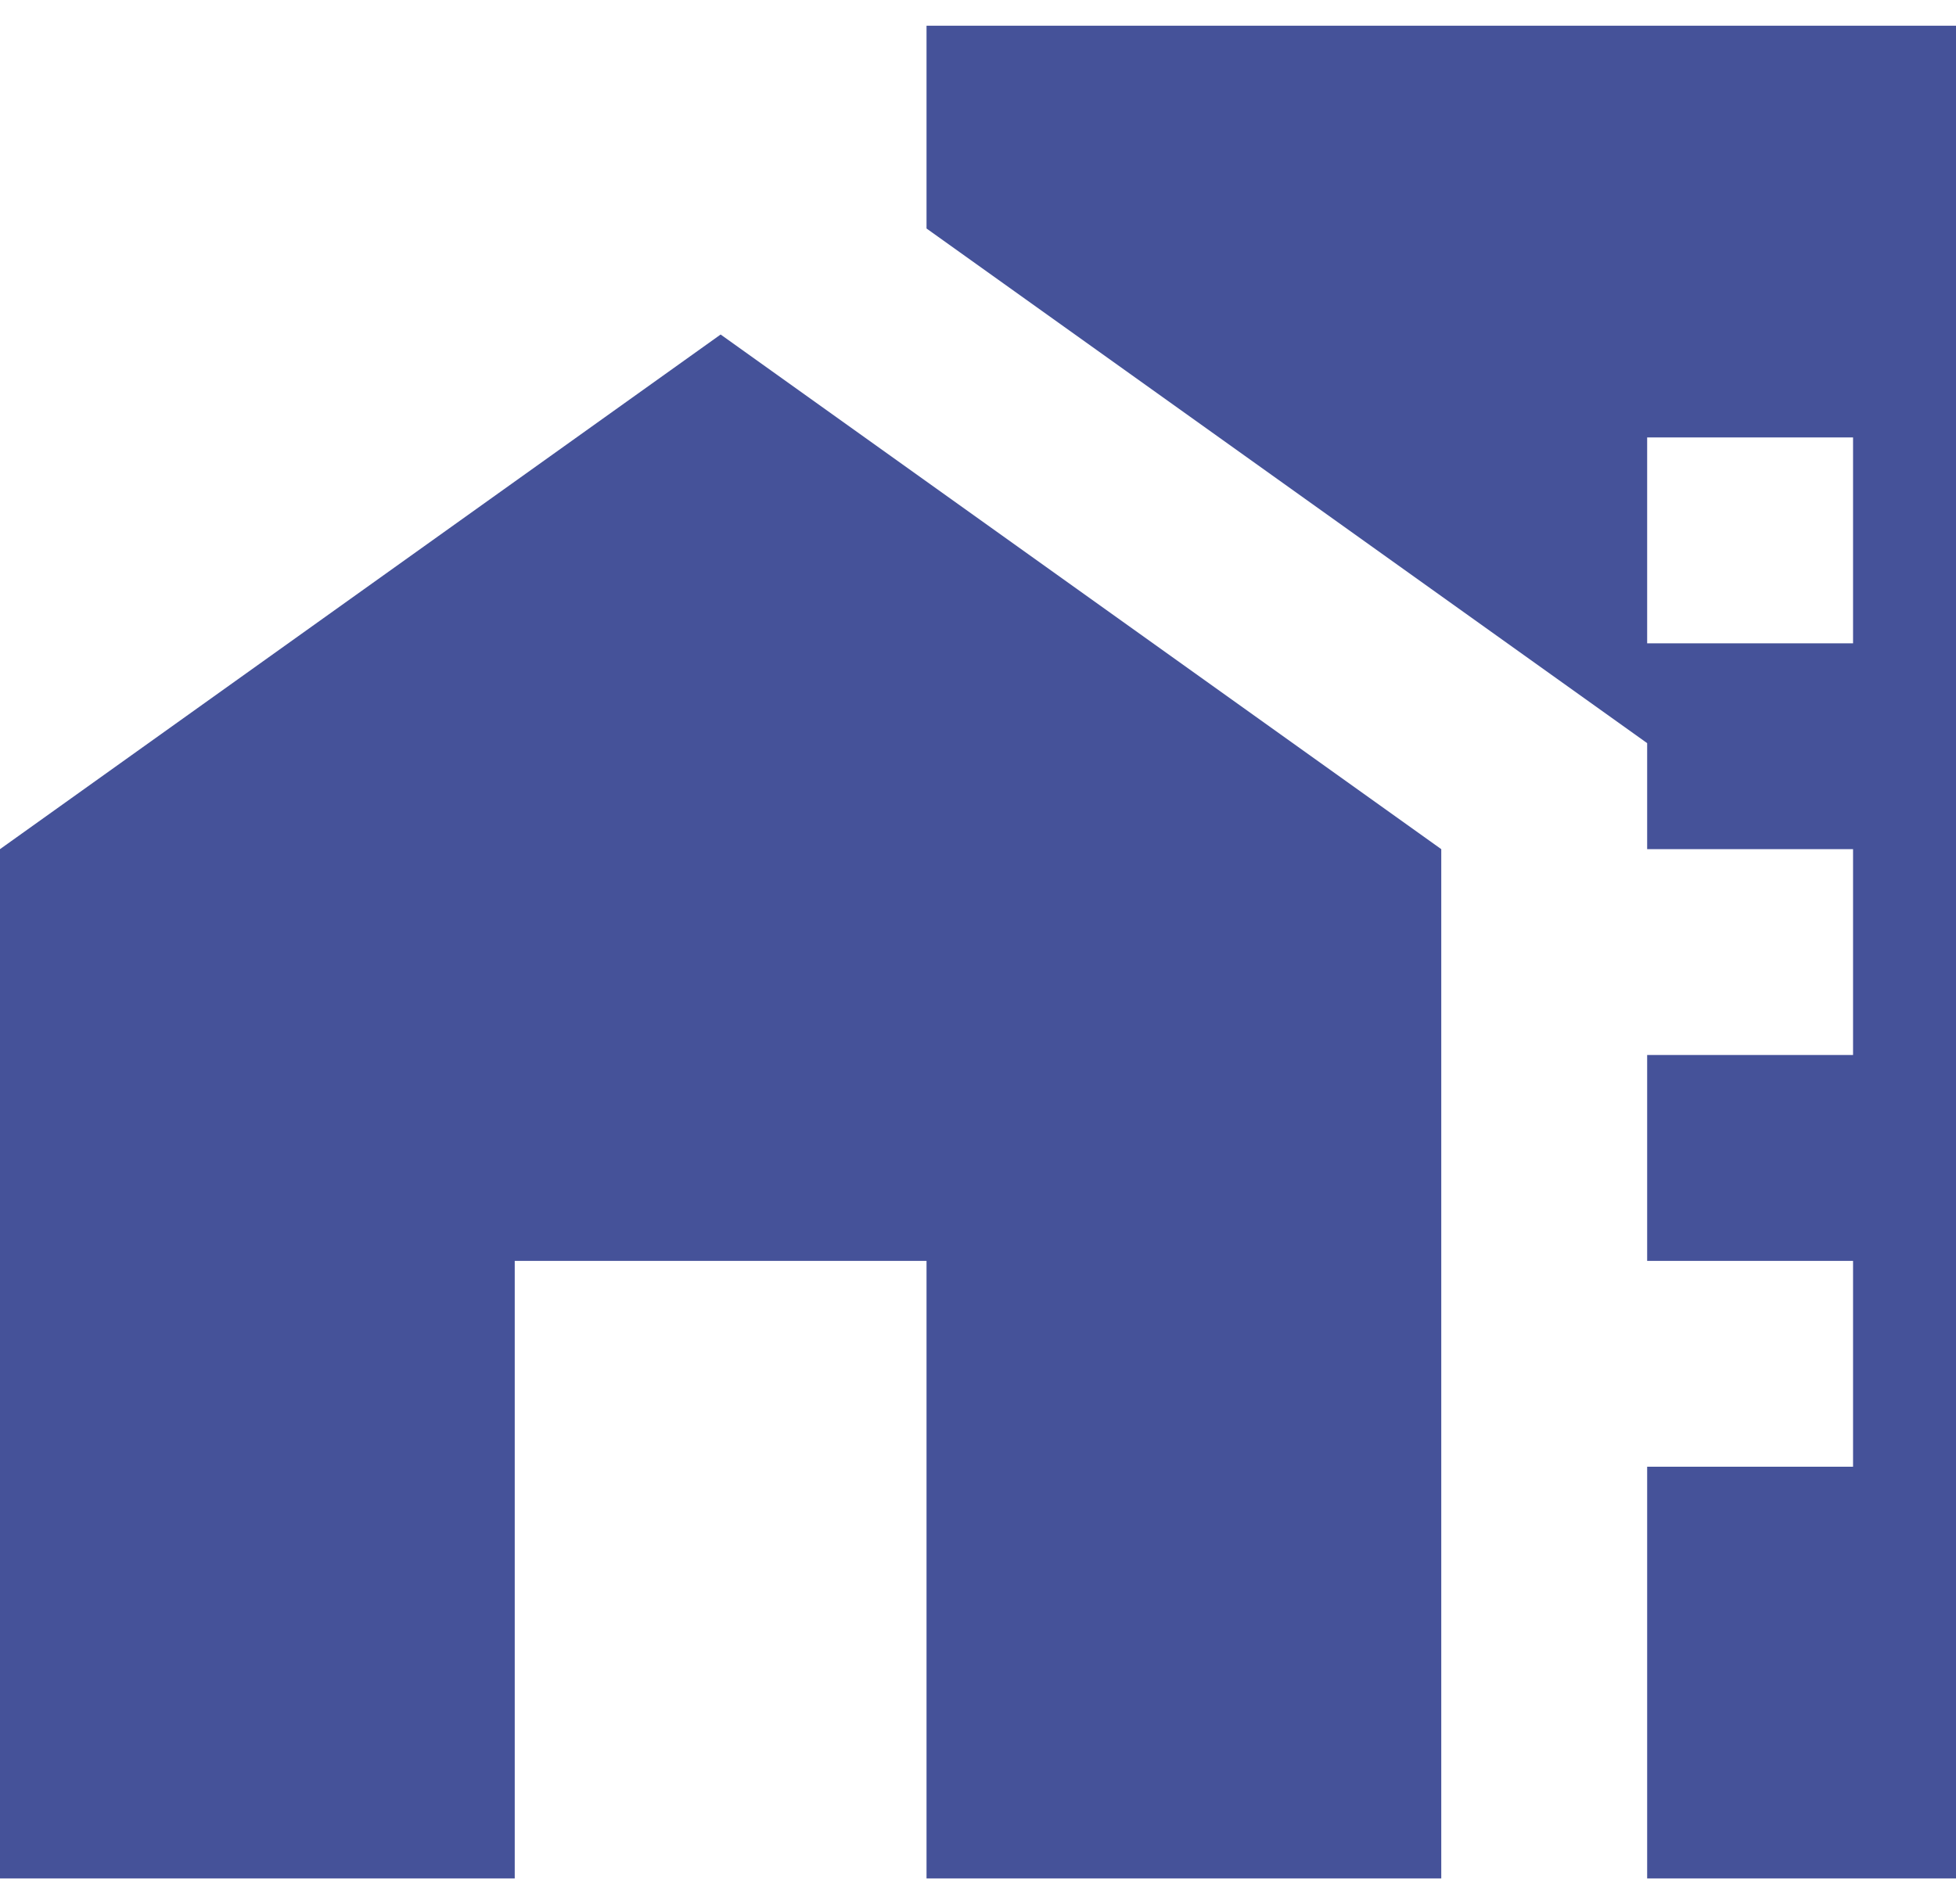
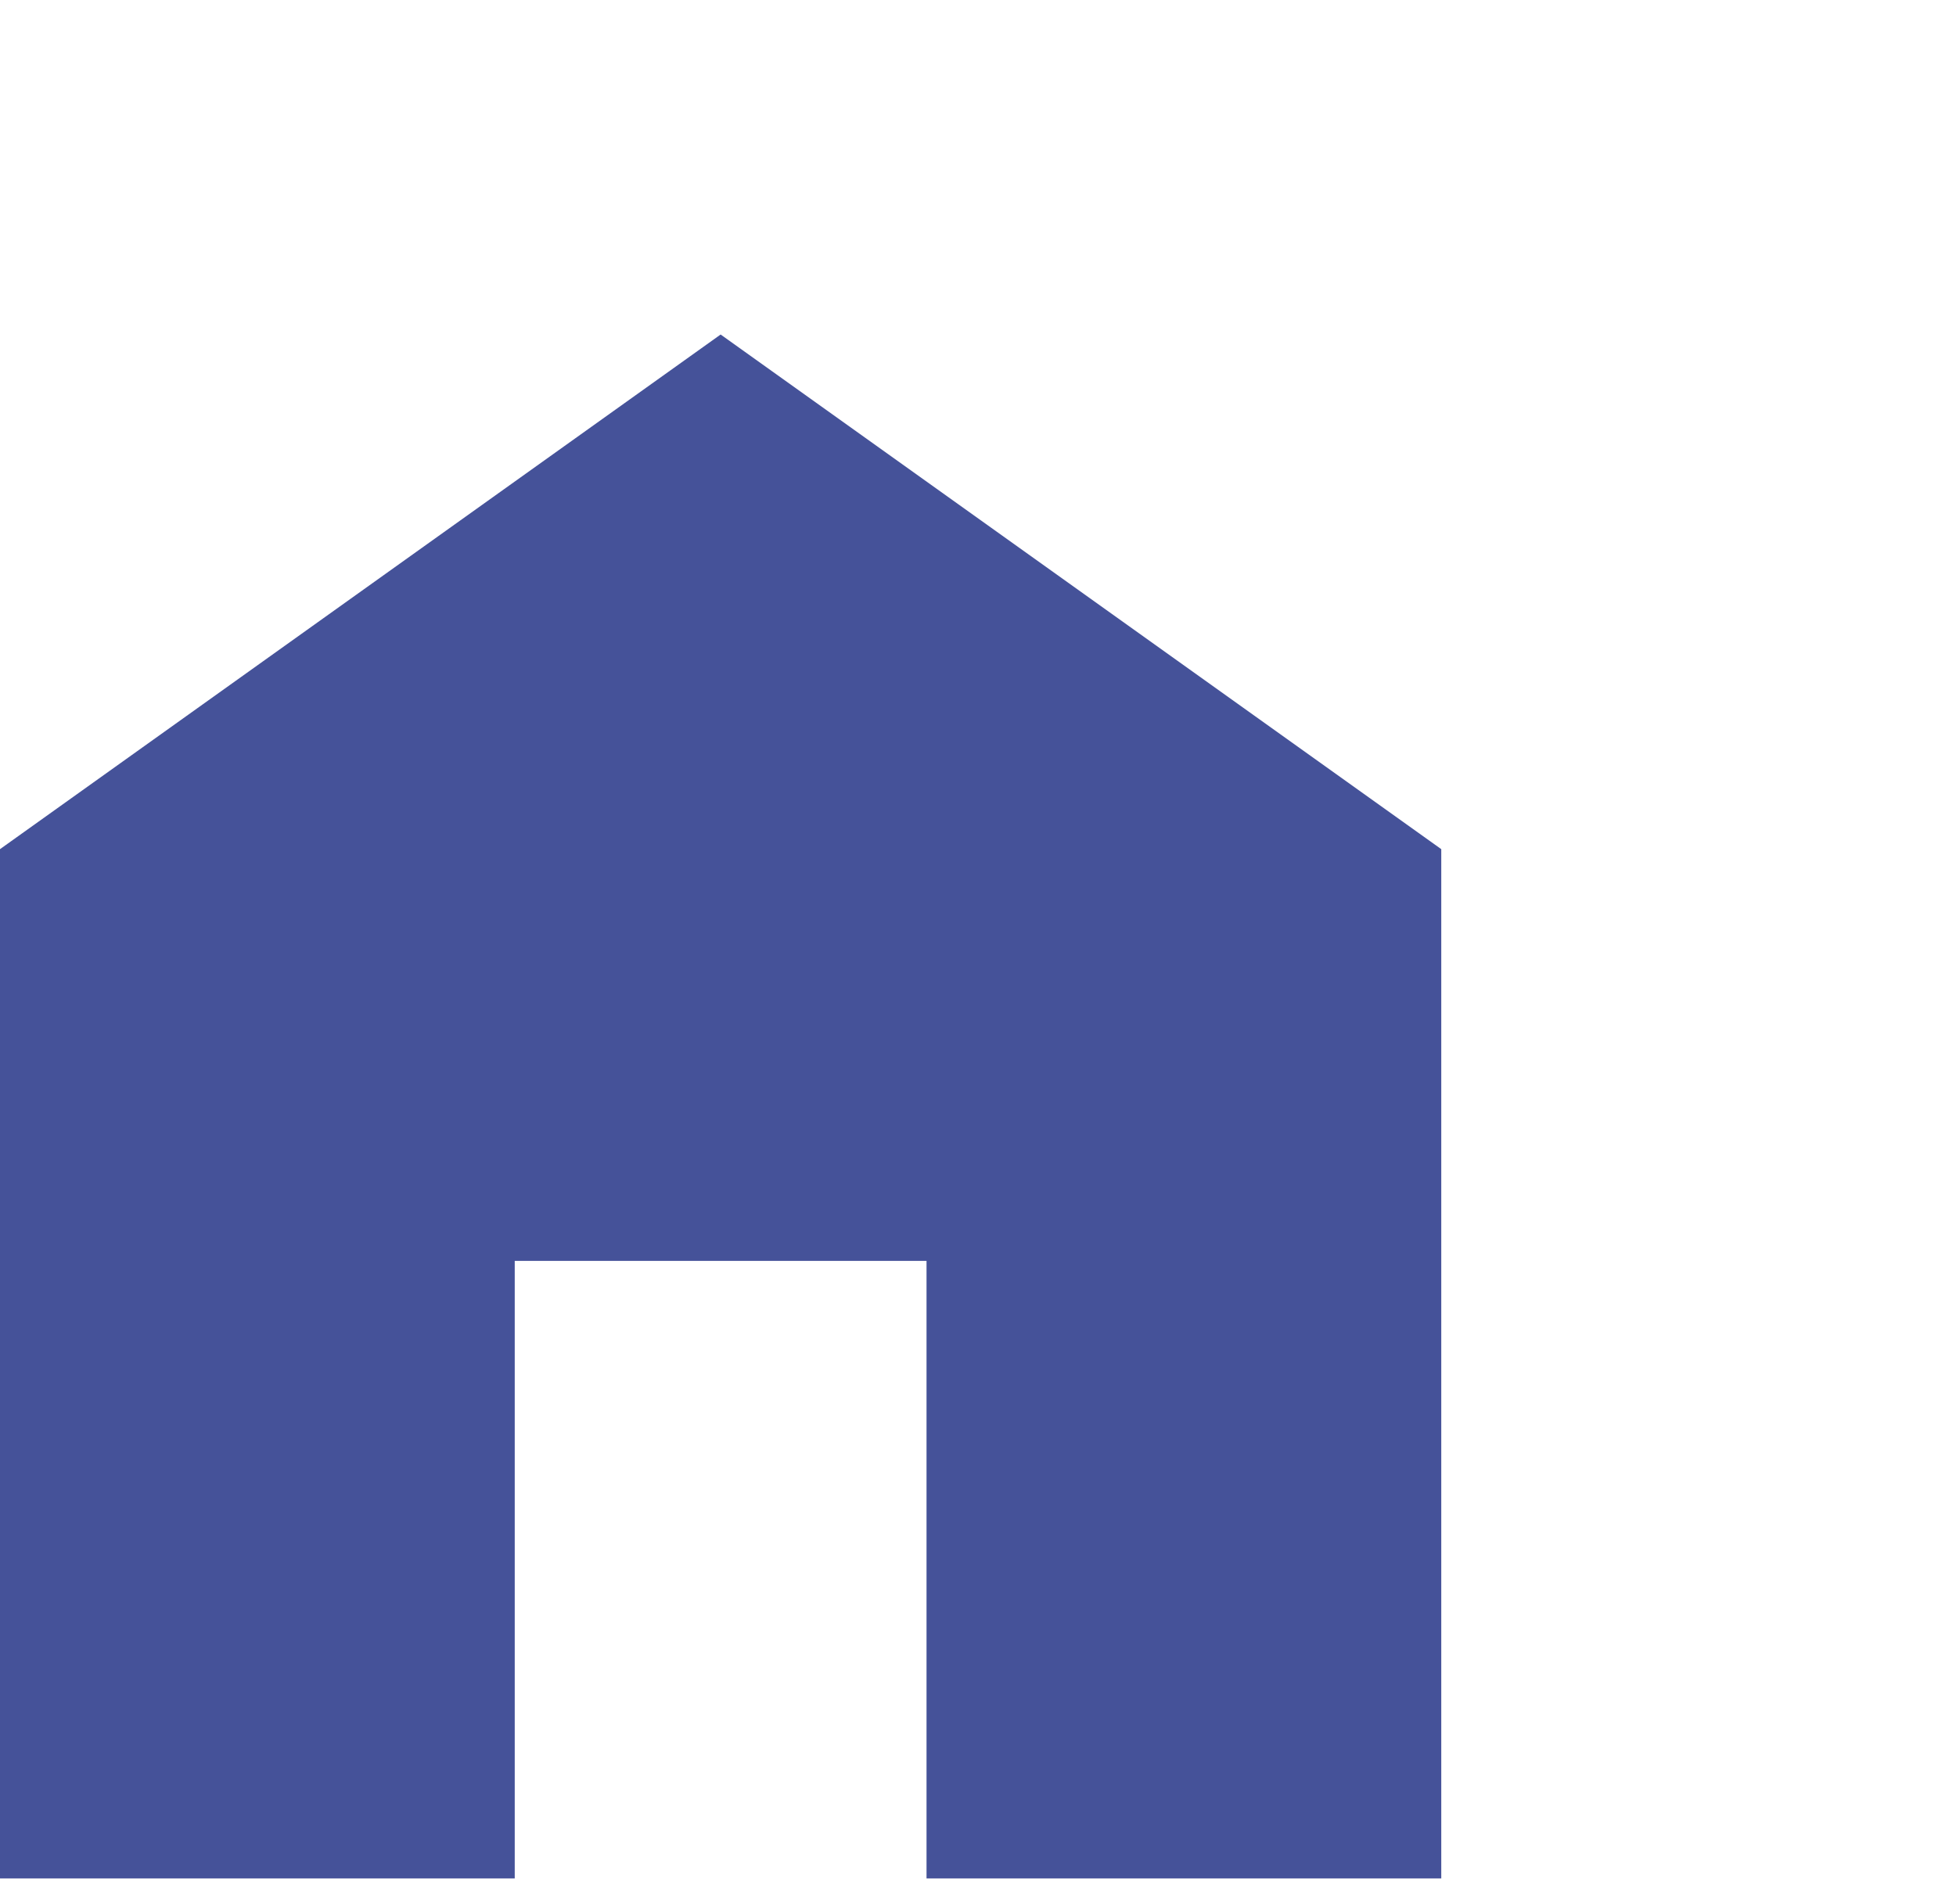
<svg xmlns="http://www.w3.org/2000/svg" width="38" height="37" viewBox="0 0 38 37" fill="none">
  <path d="M0 16.5V36.5H10V24.5H18V36.5H28V16.5L14 6.5L0 16.5Z" fill="#455299" />
-   <path d="M18 0.5V4.44L32 14.44V16.5H36V20.5H32V24.5H36V28.5H32V36.5H44V0.5H18ZM36 12.5H32V8.5H36V12.5Z" fill="#455299" />
</svg>